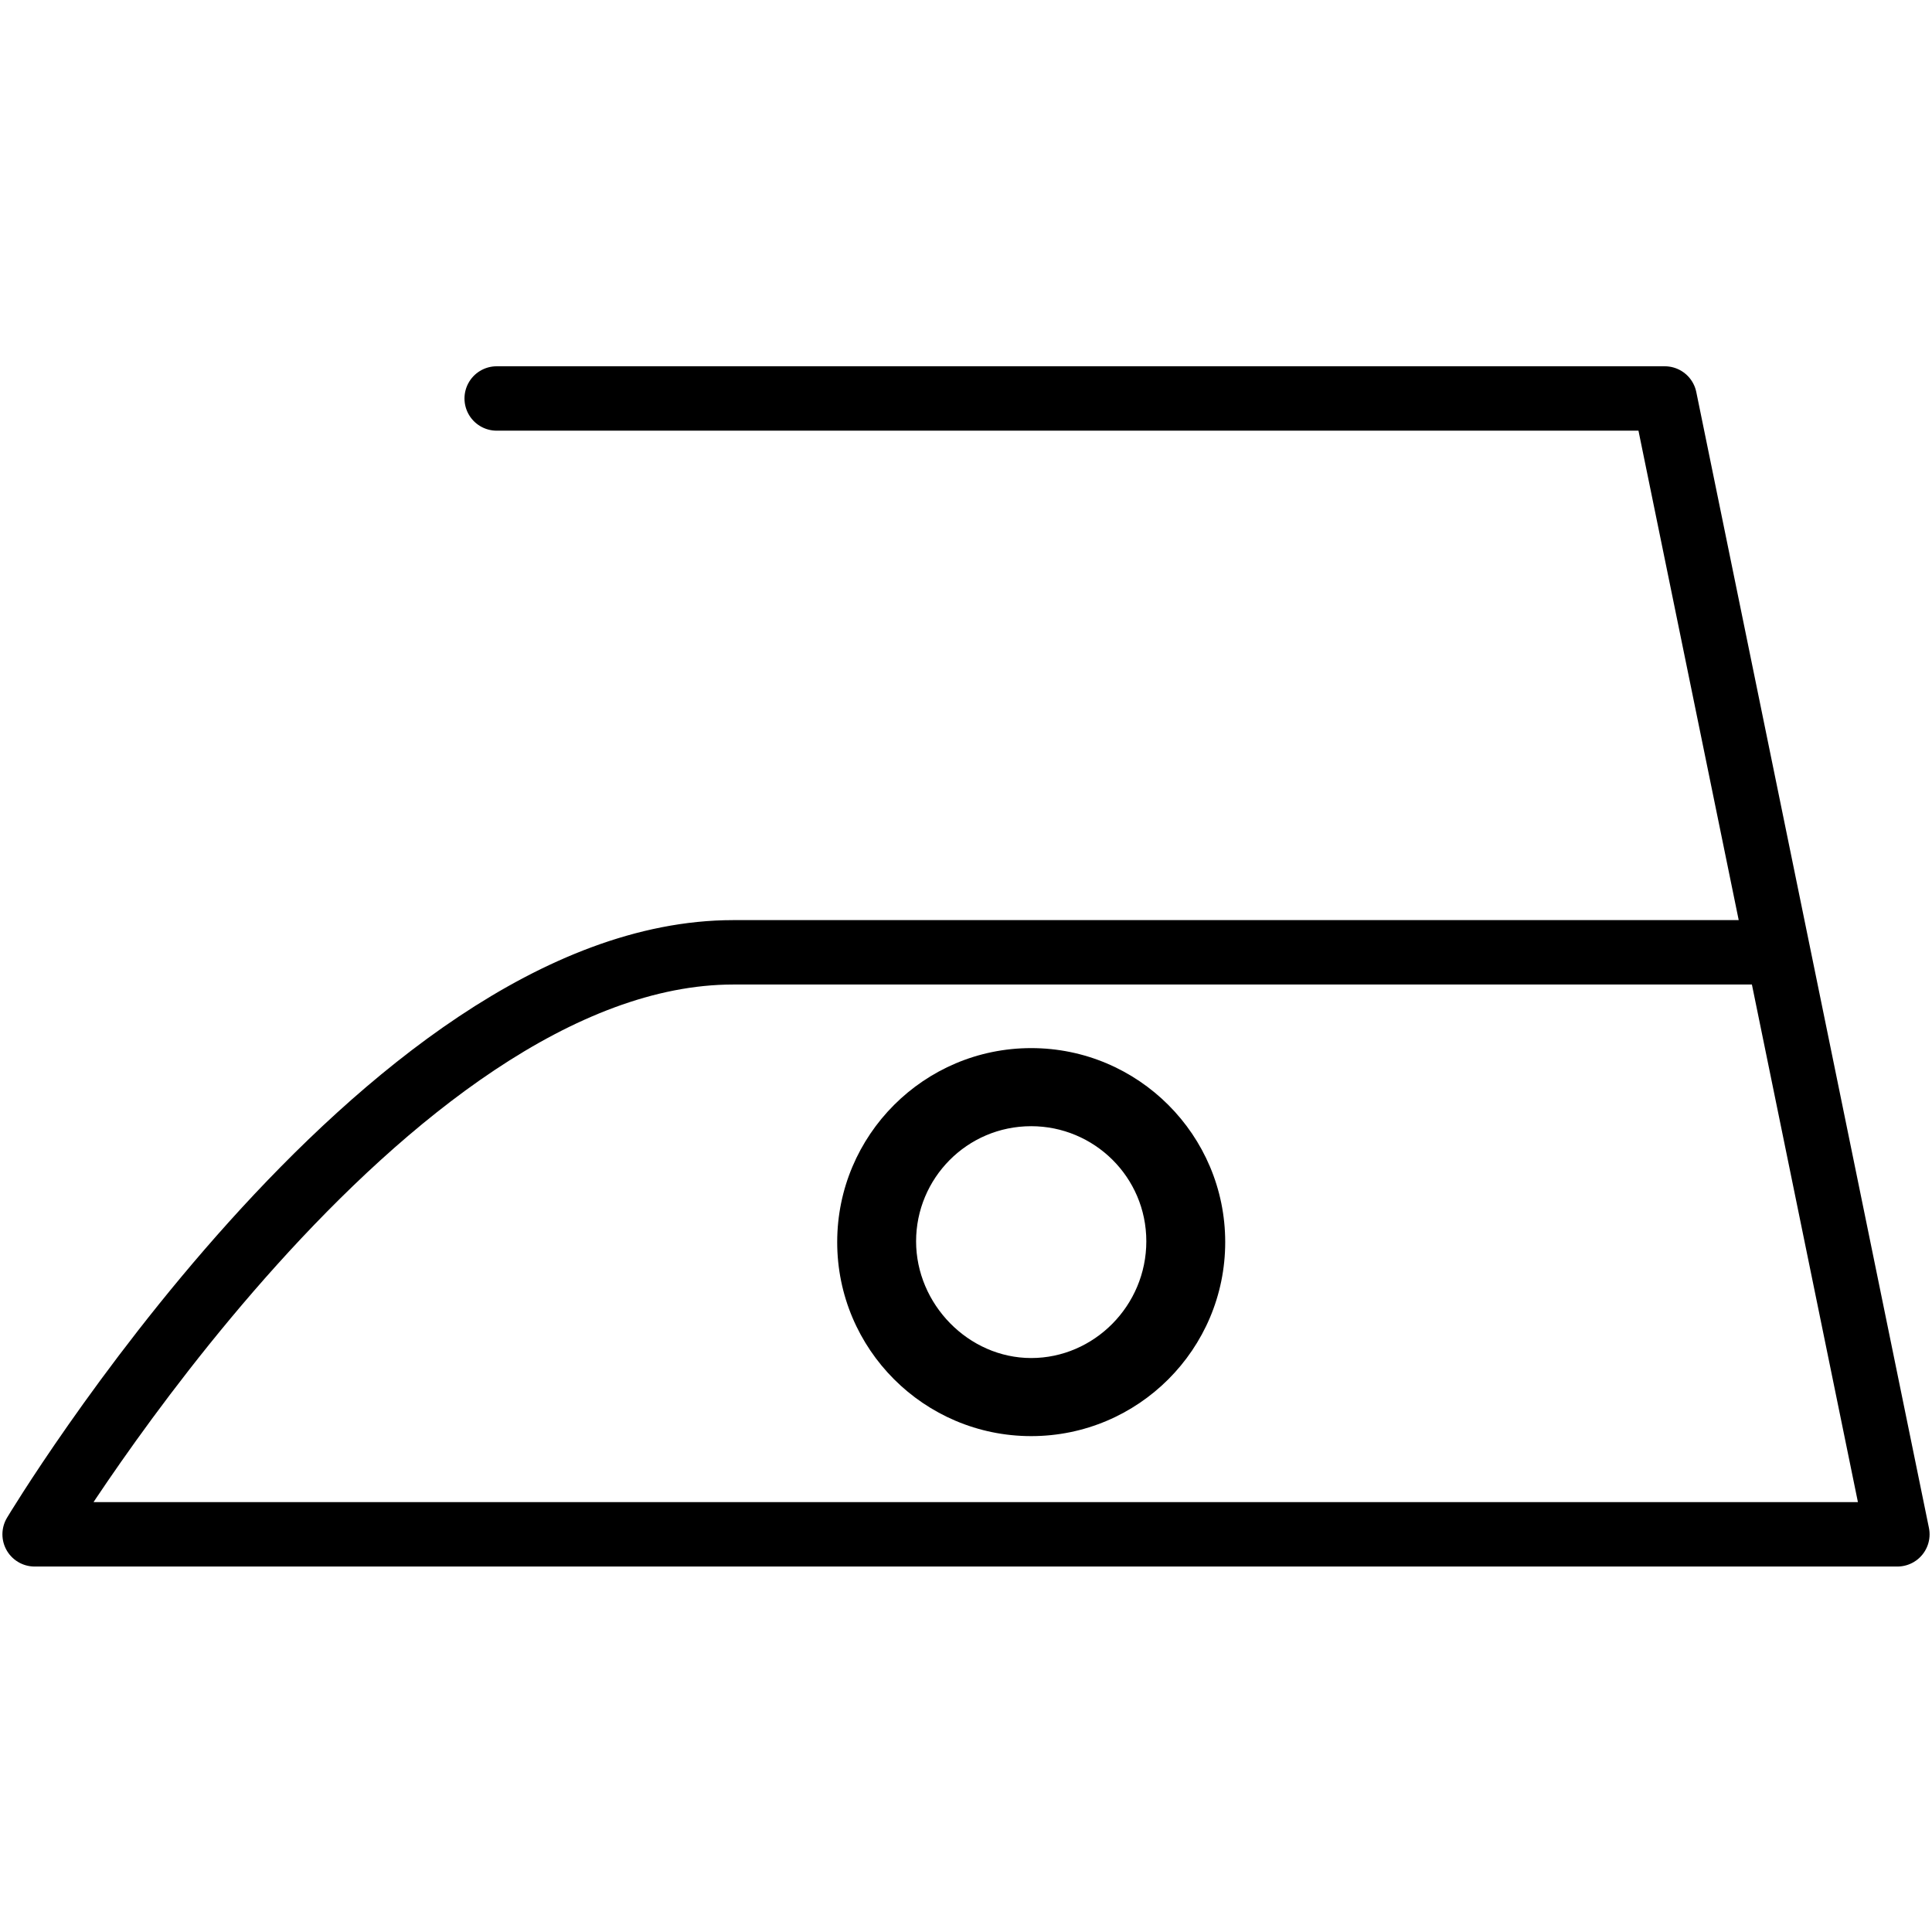
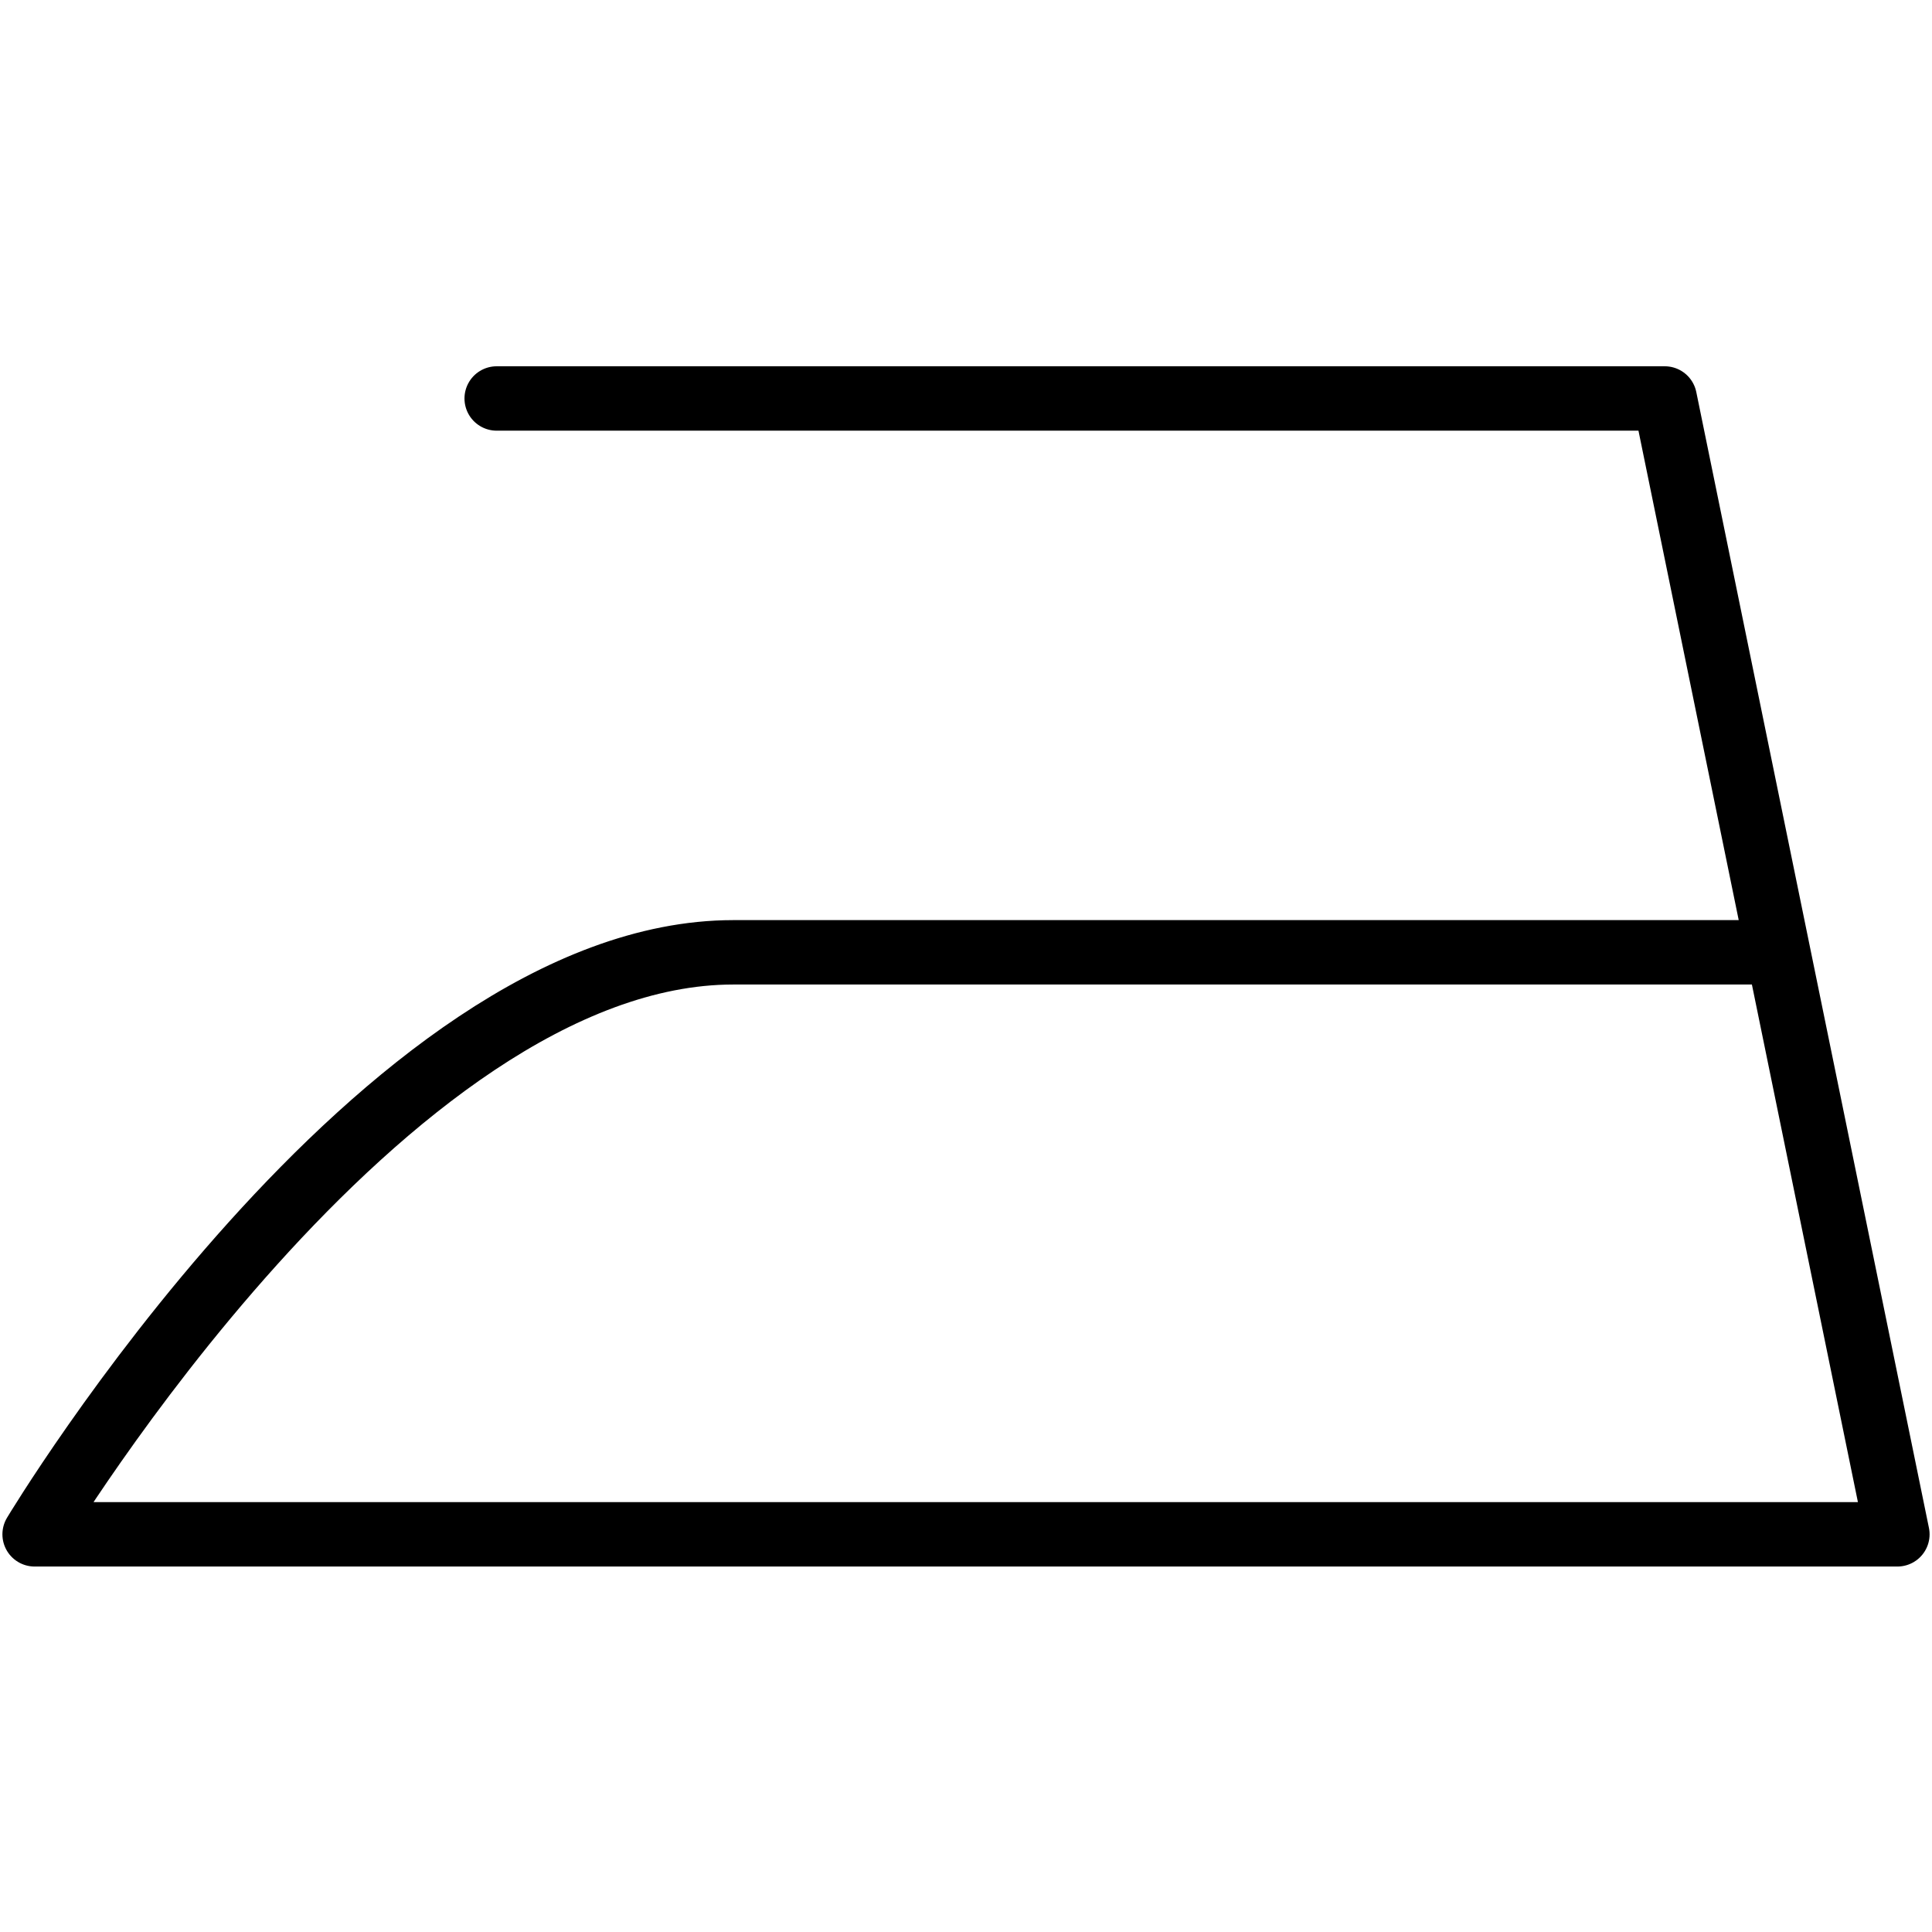
<svg xmlns="http://www.w3.org/2000/svg" id="Layer_1" version="1.1" viewBox="0 0 24 24">
  <defs>
    <style>
      .st0 {
        fill: none;
        stroke: #000;
        stroke-linecap: round;
        stroke-linejoin: round;
        stroke-width: .8px;
      }
    </style>
  </defs>
  <path id="path1842" class="st0" d="M6.17,4.95h14.51l2.89,14.11H.43s4.34-7.23,8.68-7.23h12.82" />
-   <path d="M12.81,17.84c-1.33,0-2.41-1.08-2.41-2.41s1.08-2.41,2.41-2.41,2.41,1.08,2.41,2.41-1.08,2.41-2.41,2.41ZM12.81,13.99c-.8,0-1.43.65-1.43,1.43s.65,1.45,1.43,1.45,1.43-.65,1.43-1.45-.65-1.43-1.43-1.43Z" />
</svg>